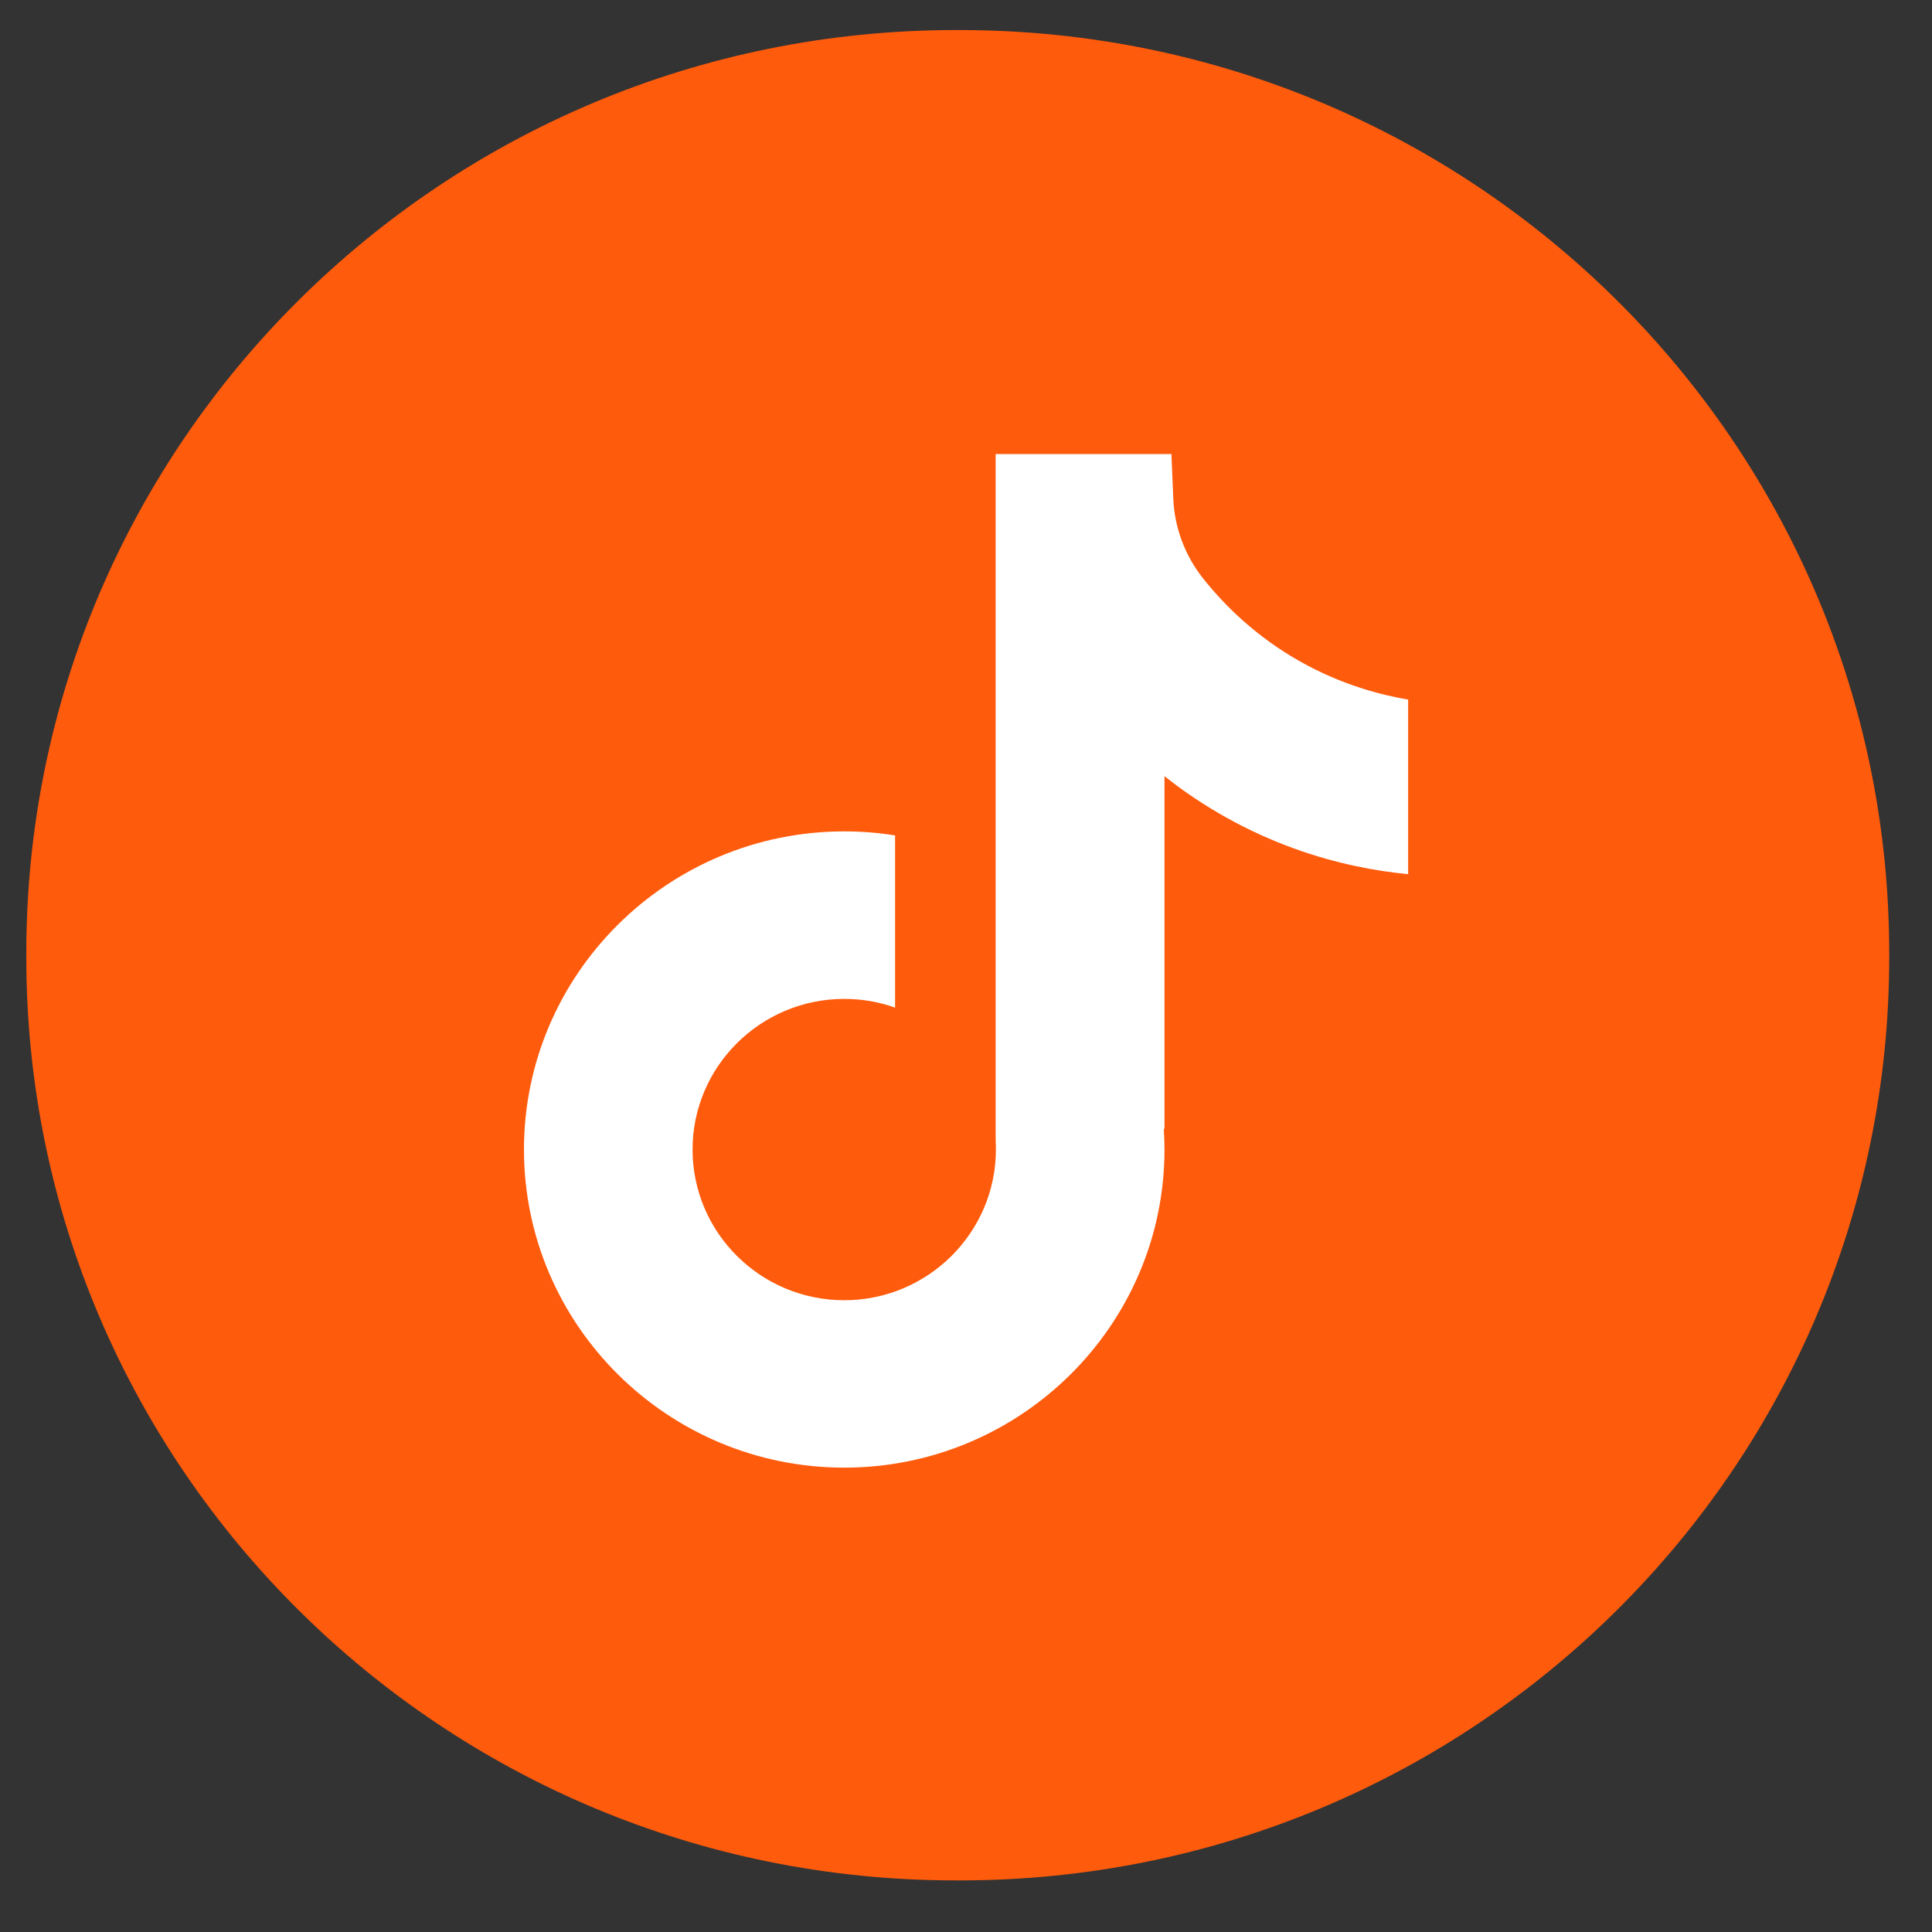
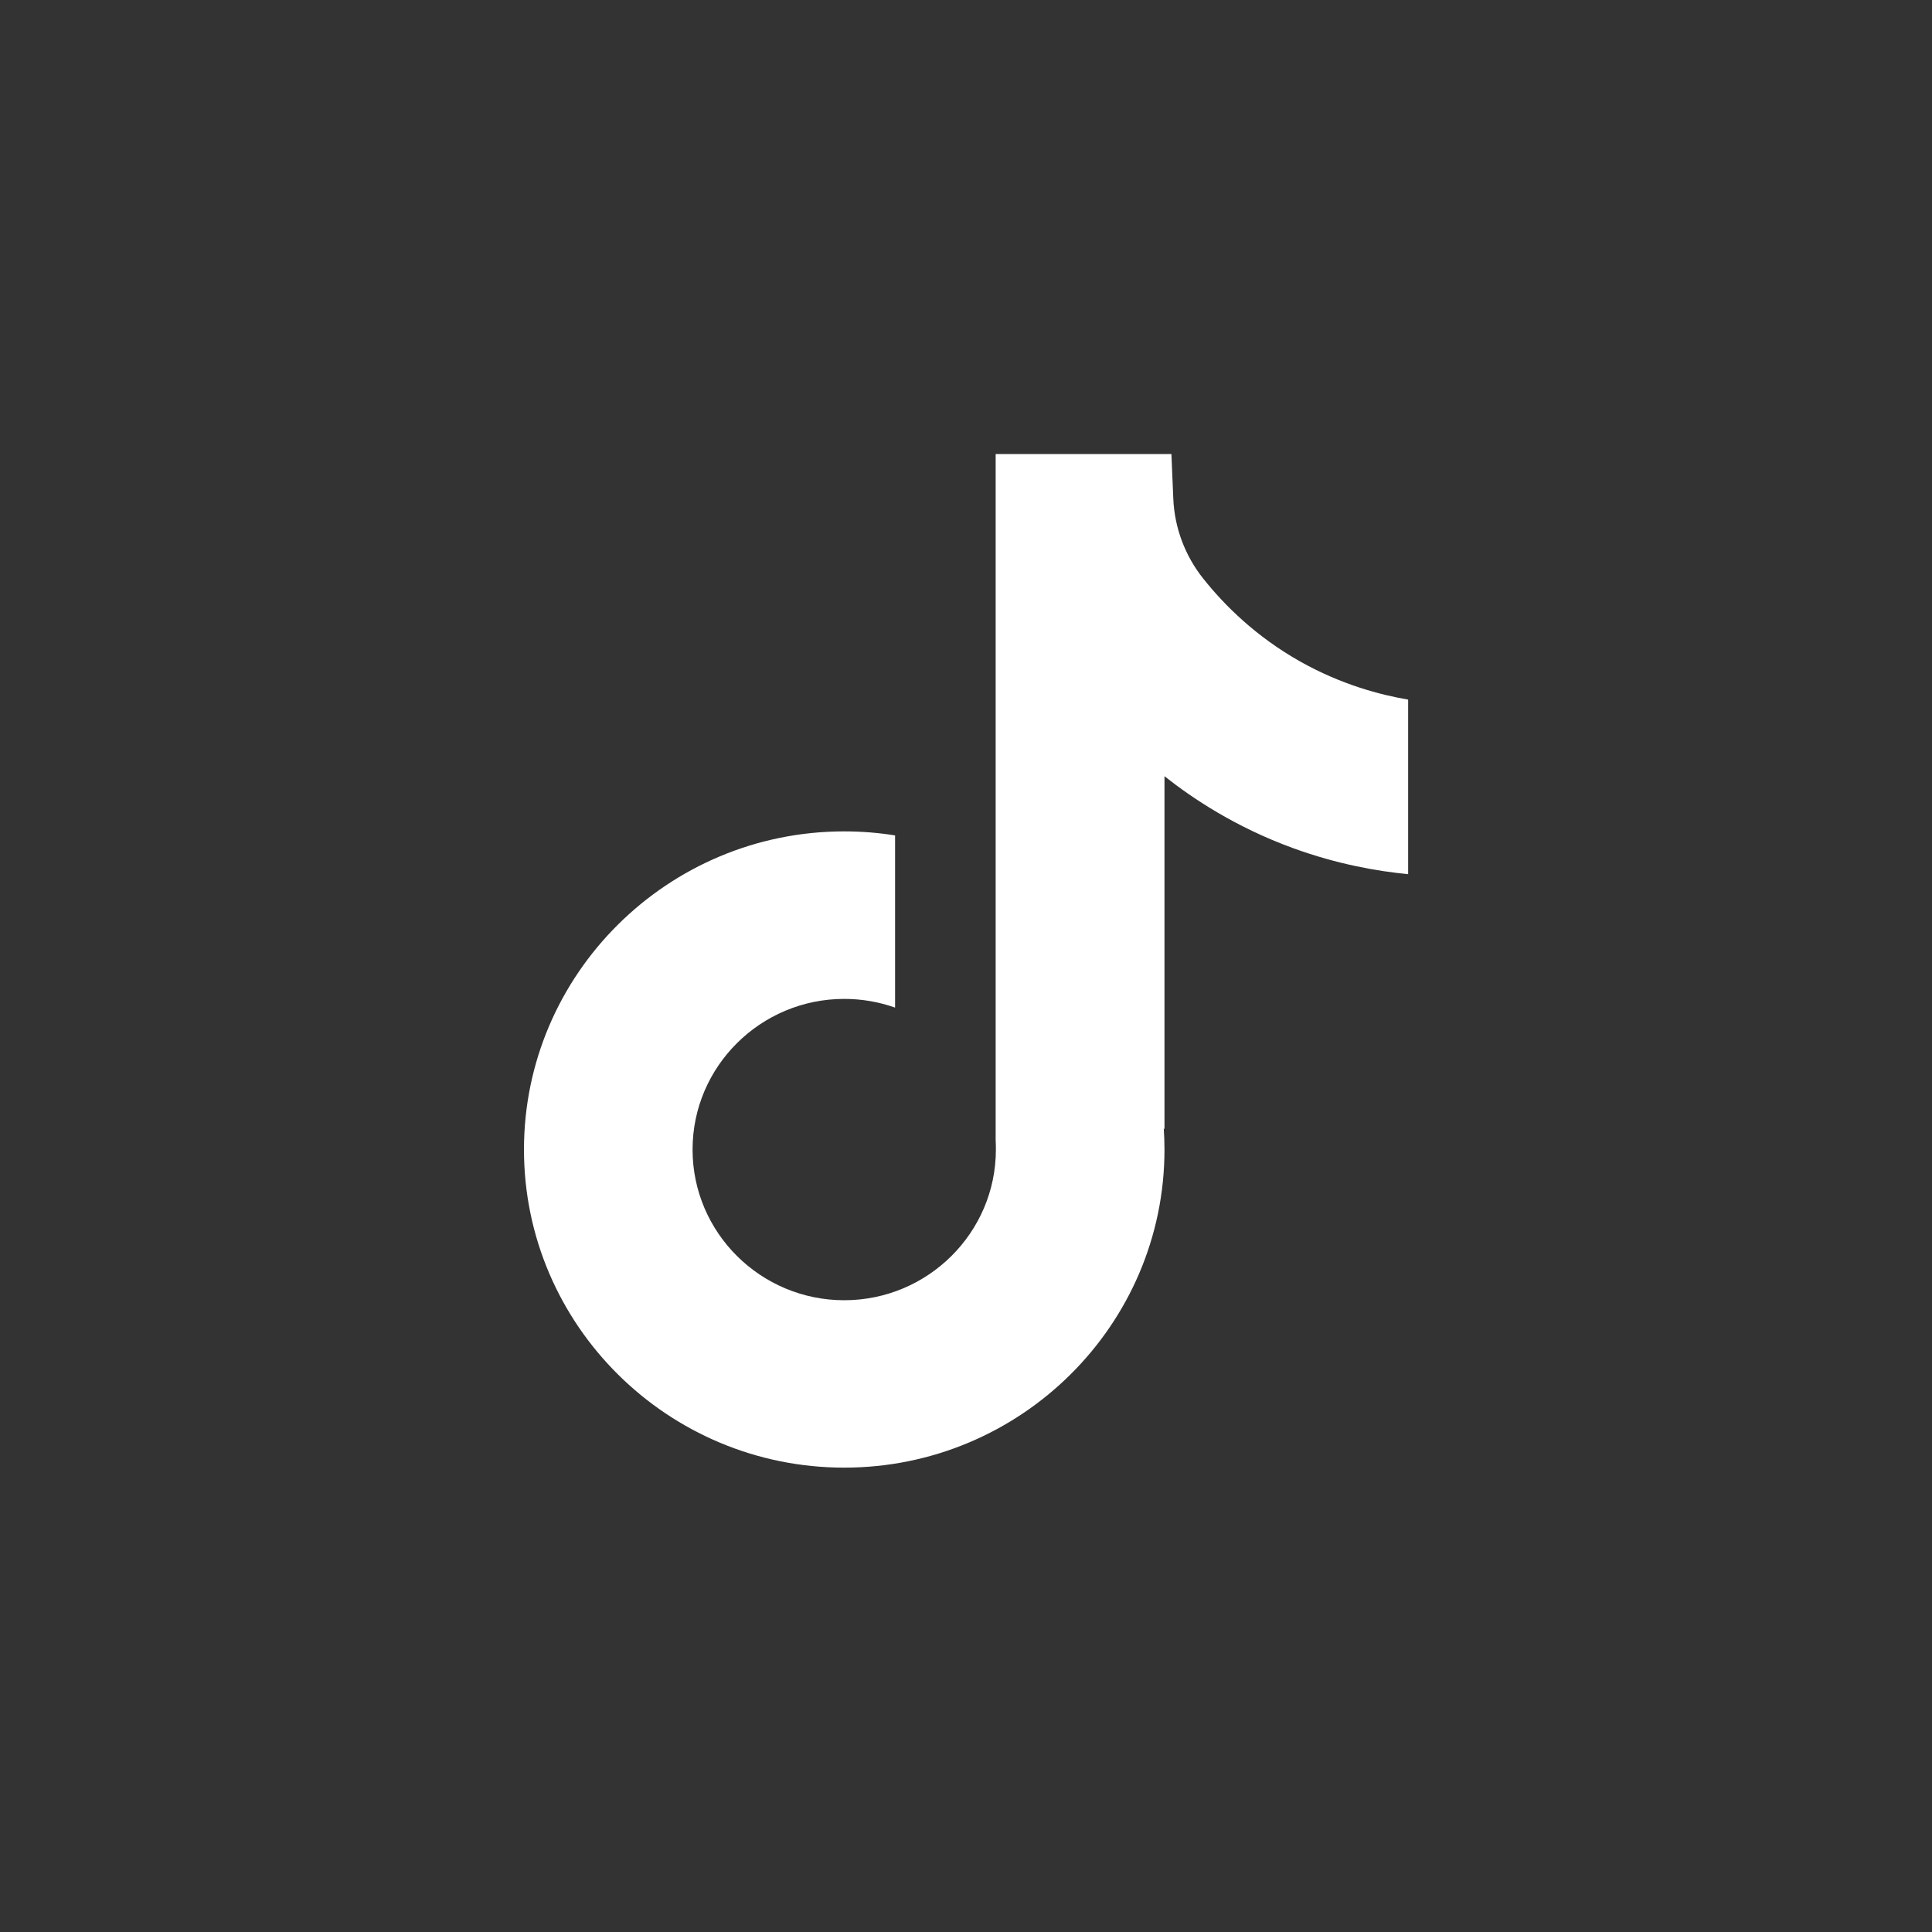
<svg xmlns="http://www.w3.org/2000/svg" width="34" height="34" viewBox="0 0 34 34" fill="none">
  <rect x="0" y="0" width="34" height="34" fill="#333333" stroke="none" />
-   <path d="M16.892 0.529H16.818C7.785 0.529 0.463 7.802 0.463 16.774V16.848C0.463 25.819 7.785 33.092 16.818 33.092H16.892C25.925 33.092 33.247 25.819 33.247 16.848V16.774C33.247 7.802 25.925 0.529 16.892 0.529Z" fill="#FF5B0C" />
-   <path d="M24.781 12.309V15.384C24.24 15.332 23.537 15.21 22.759 14.927C21.744 14.557 20.988 14.052 20.493 13.66V19.874L20.48 19.855C20.488 19.978 20.493 20.104 20.493 20.23C20.493 23.316 17.965 25.828 14.857 25.828C11.749 25.828 9.221 23.316 9.221 20.23C9.221 17.144 11.749 14.631 14.857 14.631C15.161 14.631 15.46 14.655 15.752 14.702V17.732C15.471 17.633 15.171 17.579 14.857 17.579C13.386 17.579 12.188 18.768 12.188 20.23C12.188 21.693 13.386 22.882 14.857 22.882C16.328 22.882 17.526 21.692 17.526 20.23C17.526 20.176 17.525 20.121 17.522 20.066V7.99H20.615C20.626 8.25 20.637 8.513 20.648 8.773C20.669 9.285 20.853 9.777 21.173 10.18C21.549 10.653 22.103 11.203 22.882 11.642C23.611 12.052 24.296 12.229 24.781 12.312V12.309Z" fill="white" />
+   <path d="M24.781 12.309V15.384C24.24 15.332 23.537 15.21 22.759 14.927C21.744 14.557 20.988 14.052 20.493 13.66V19.874L20.48 19.855C20.488 19.978 20.493 20.104 20.493 20.23C20.493 23.316 17.965 25.828 14.857 25.828C11.749 25.828 9.221 23.316 9.221 20.23C9.221 17.144 11.749 14.631 14.857 14.631C15.161 14.631 15.46 14.655 15.752 14.702V17.732C15.471 17.633 15.171 17.579 14.857 17.579C13.386 17.579 12.188 18.768 12.188 20.23C12.188 21.693 13.386 22.882 14.857 22.882C16.328 22.882 17.526 21.692 17.526 20.23C17.526 20.176 17.525 20.121 17.522 20.066V7.99H20.615C20.626 8.25 20.637 8.513 20.648 8.773C20.669 9.285 20.853 9.777 21.173 10.18C21.549 10.653 22.103 11.203 22.882 11.642C23.611 12.052 24.296 12.229 24.781 12.312V12.309" fill="white" />
</svg>